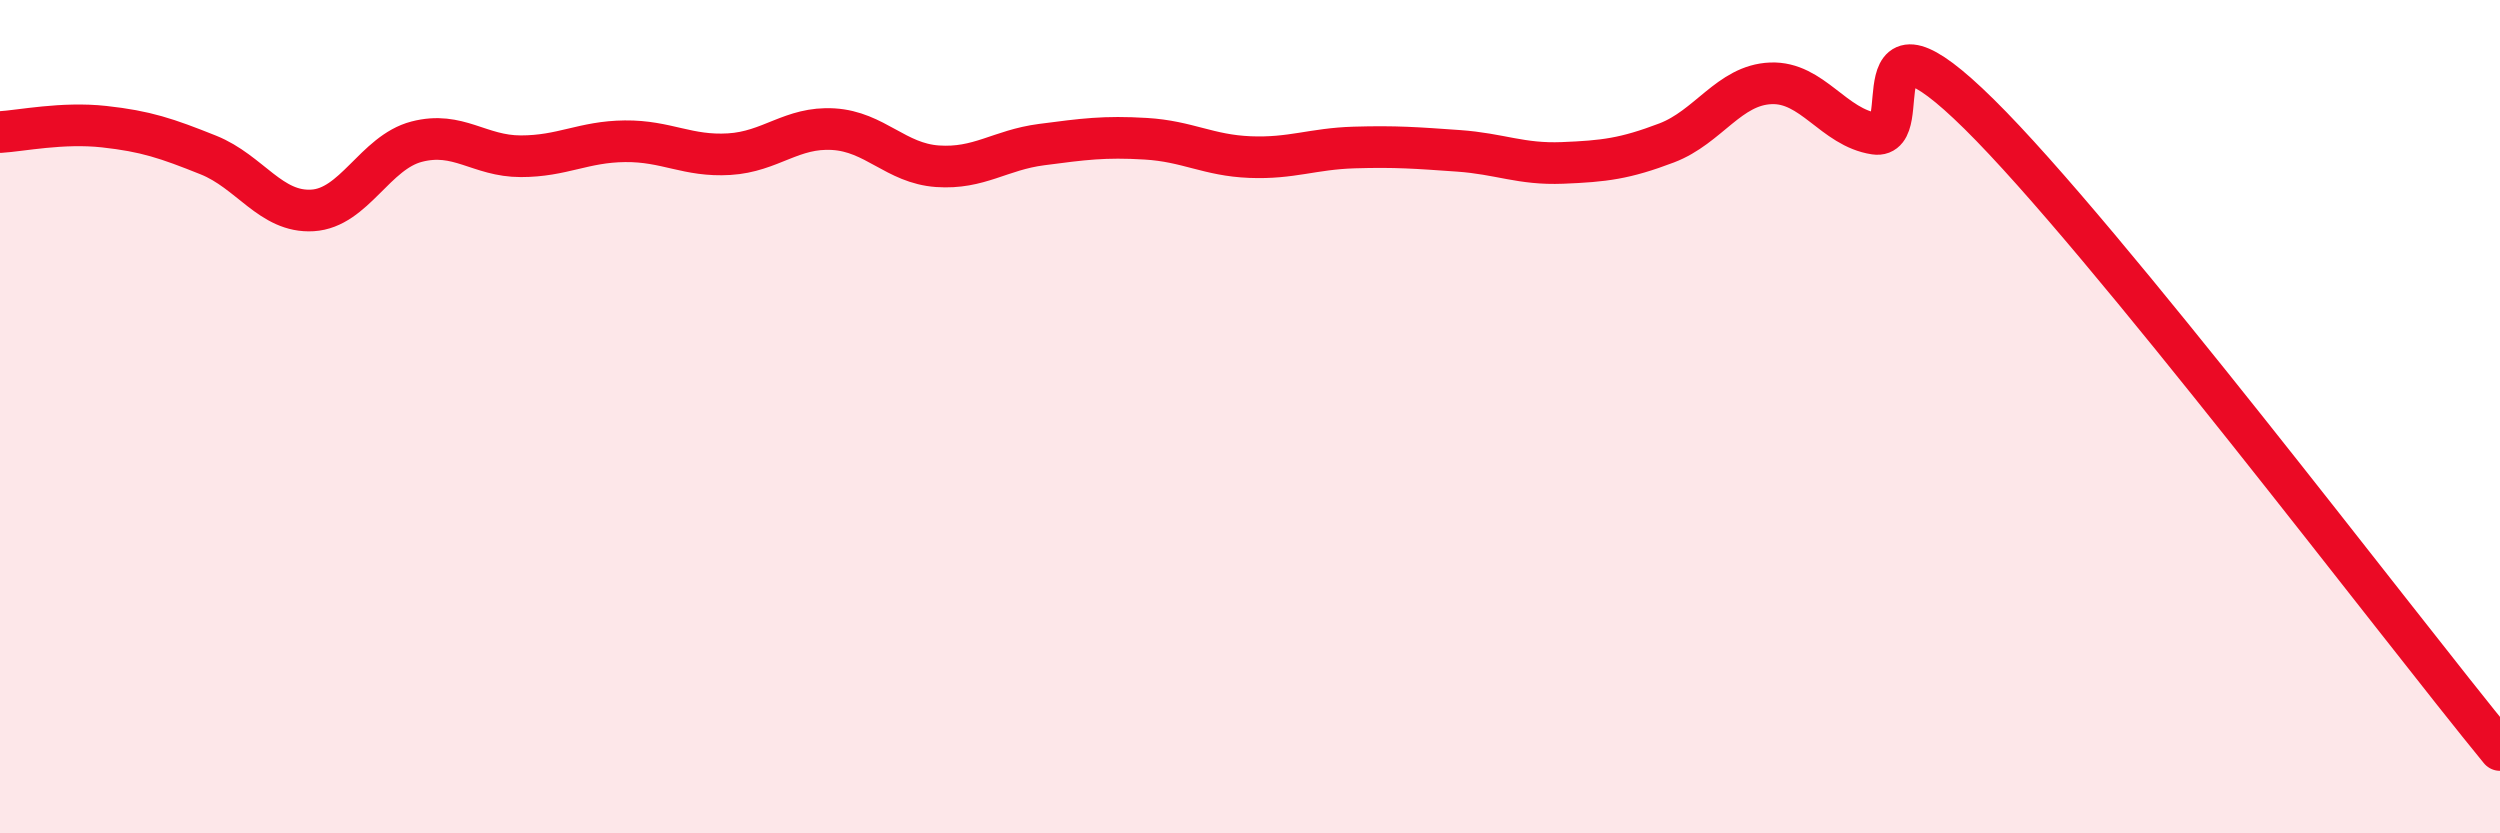
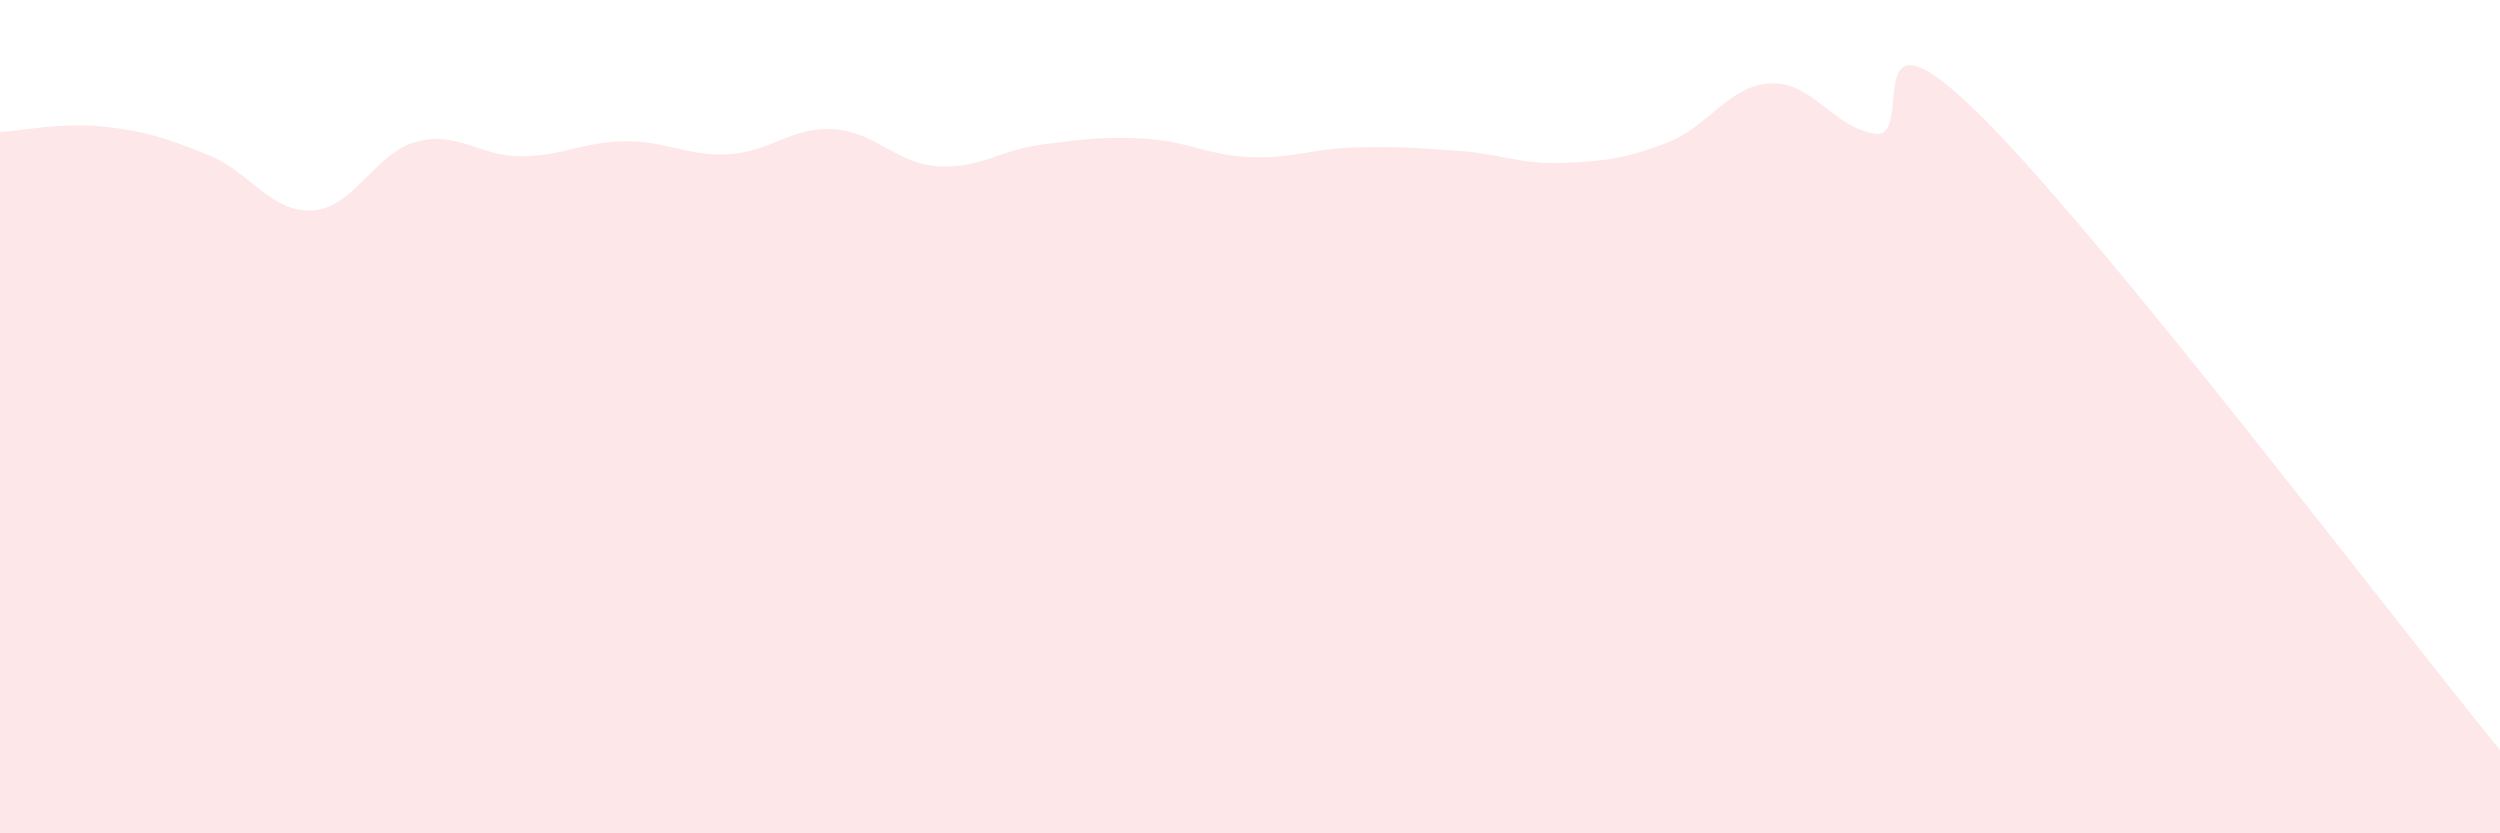
<svg xmlns="http://www.w3.org/2000/svg" width="60" height="20" viewBox="0 0 60 20">
  <path d="M 0,3.17 C 0.5,3.14 1.5,2.93 2.5,3.04 C 3.5,3.15 4,3.32 5,3.72 C 6,4.12 6.5,5.11 7.5,5.05 C 8.5,4.99 9,3.66 10,3.4 C 11,3.14 11.5,3.75 12.5,3.75 C 13.5,3.75 14,3.4 15,3.39 C 16,3.38 16.5,3.76 17.5,3.7 C 18.5,3.64 19,3.04 20,3.1 C 21,3.16 21.5,3.92 22.5,3.99 C 23.5,4.06 24,3.6 25,3.47 C 26,3.34 26.5,3.27 27.5,3.33 C 28.5,3.39 29,3.73 30,3.77 C 31,3.81 31.5,3.57 32.5,3.54 C 33.5,3.51 34,3.55 35,3.62 C 36,3.69 36.5,3.95 37.5,3.91 C 38.5,3.87 39,3.81 40,3.43 C 41,3.05 41.5,2.04 42.5,2 C 43.5,1.96 44,3.06 45,3.21 C 46,3.36 44.5,-0.22 47.5,2.74 C 50.5,5.7 57.5,14.95 60,18L60 20L0 20Z" fill="#EB0A25" opacity="0.1" stroke-linecap="round" stroke-linejoin="round" />
-   <path d="M 0,3.17 C 0.5,3.14 1.5,2.93 2.5,3.04 C 3.5,3.15 4,3.32 5,3.72 C 6,4.12 6.5,5.11 7.5,5.05 C 8.5,4.99 9,3.66 10,3.4 C 11,3.14 11.5,3.75 12.5,3.75 C 13.5,3.75 14,3.4 15,3.39 C 16,3.38 16.5,3.76 17.5,3.7 C 18.5,3.64 19,3.04 20,3.1 C 21,3.16 21.5,3.92 22.5,3.99 C 23.5,4.06 24,3.6 25,3.47 C 26,3.34 26.5,3.27 27.5,3.33 C 28.5,3.39 29,3.73 30,3.77 C 31,3.81 31.5,3.57 32.5,3.54 C 33.5,3.51 34,3.55 35,3.62 C 36,3.69 36.5,3.95 37.5,3.91 C 38.5,3.87 39,3.81 40,3.43 C 41,3.05 41.5,2.04 42.5,2 C 43.5,1.96 44,3.06 45,3.21 C 46,3.36 44.5,-0.22 47.5,2.74 C 50.5,5.7 57.5,14.95 60,18" stroke="#EB0A25" stroke-width="1" fill="none" stroke-linecap="round" stroke-linejoin="round" />
</svg>